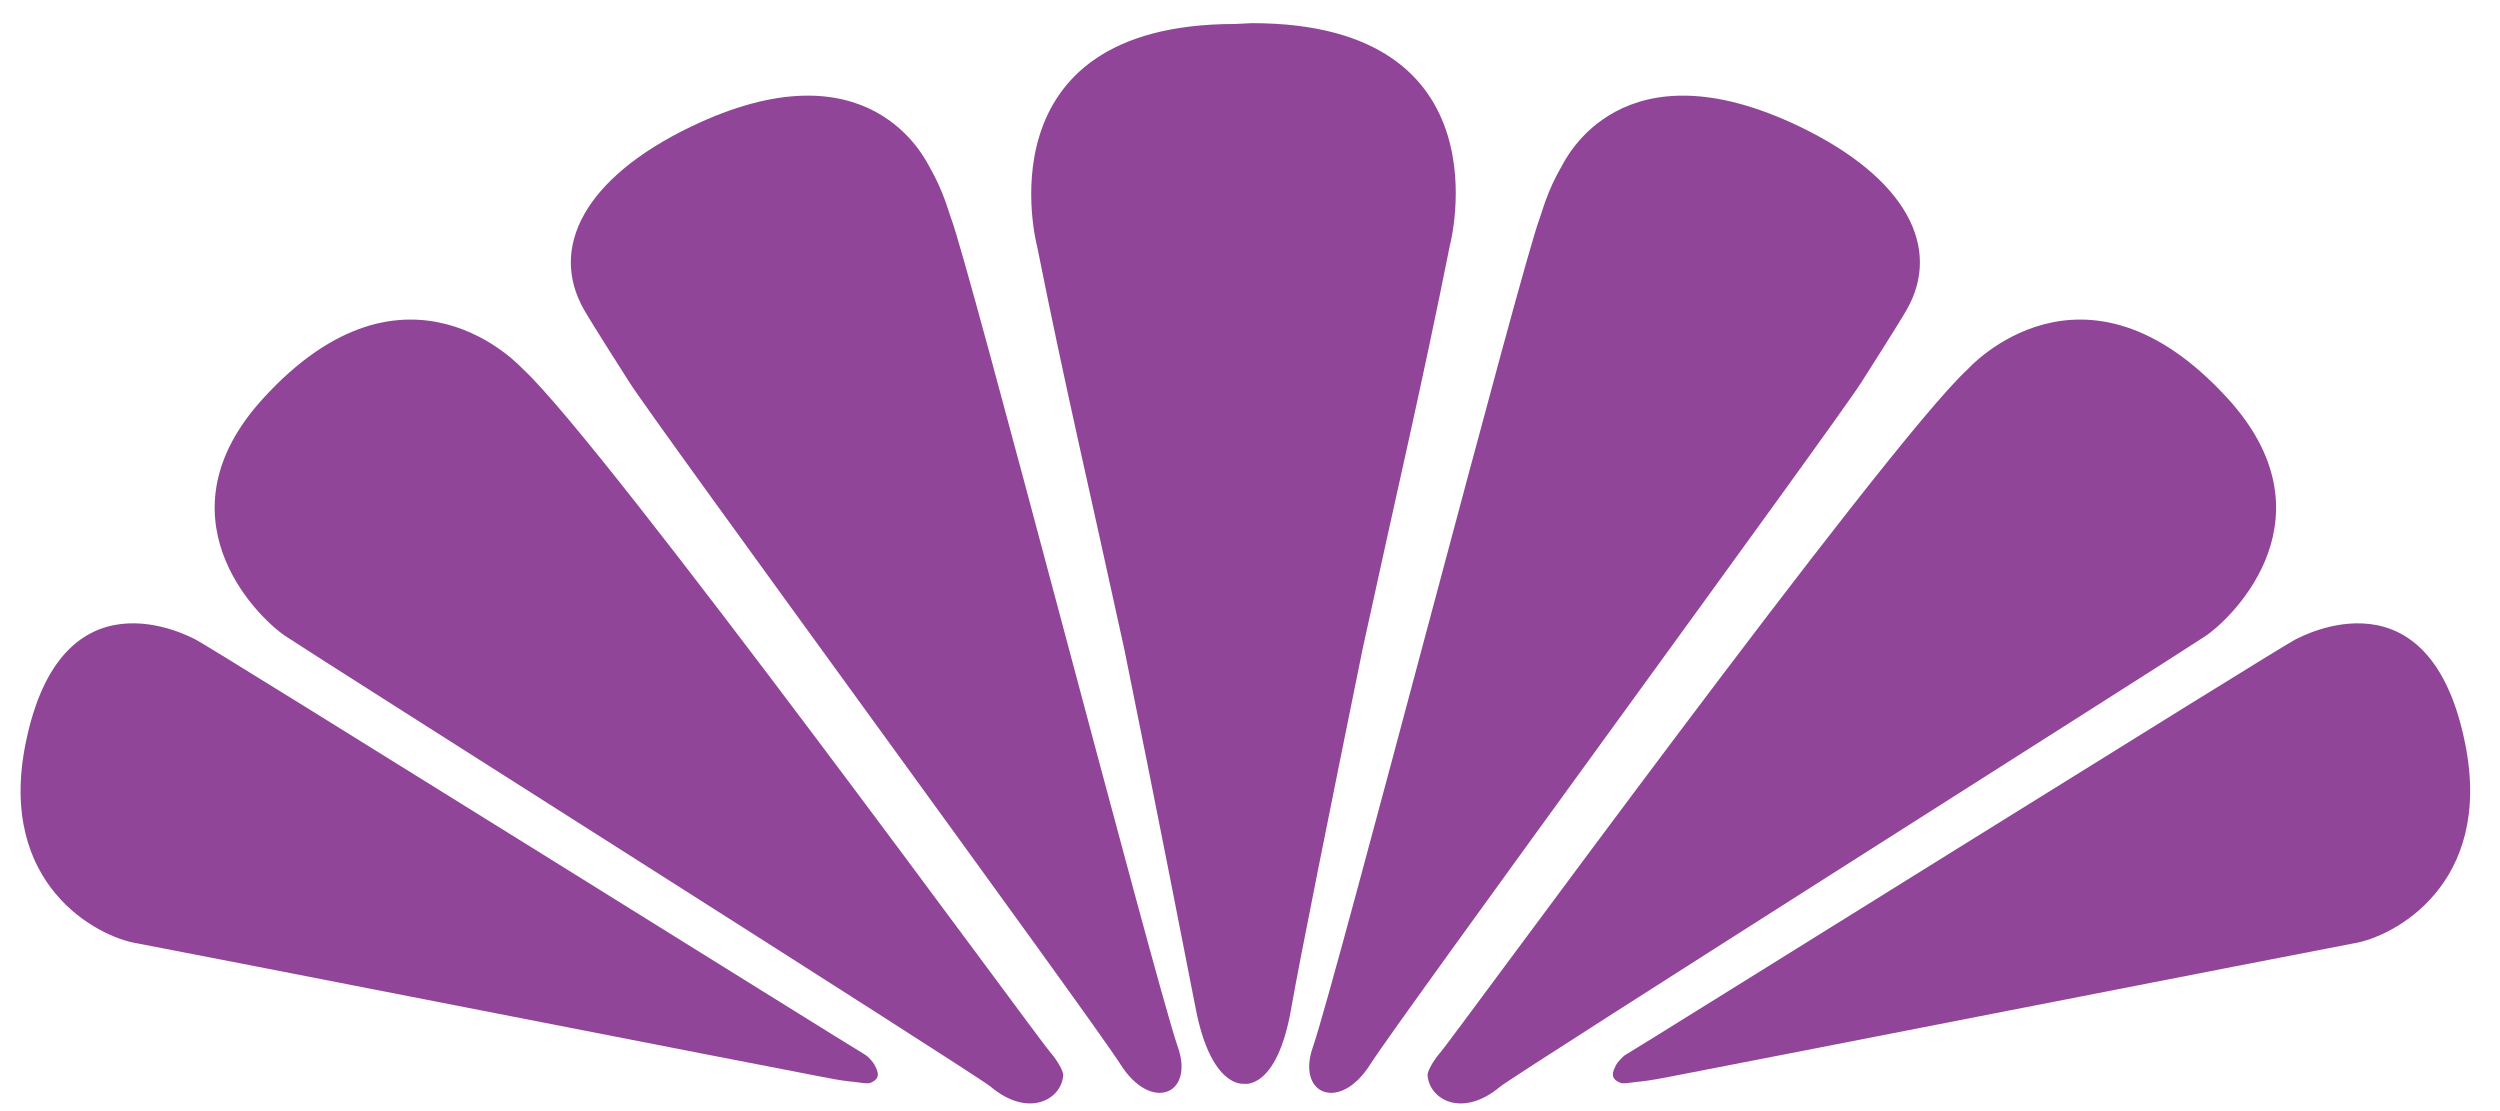
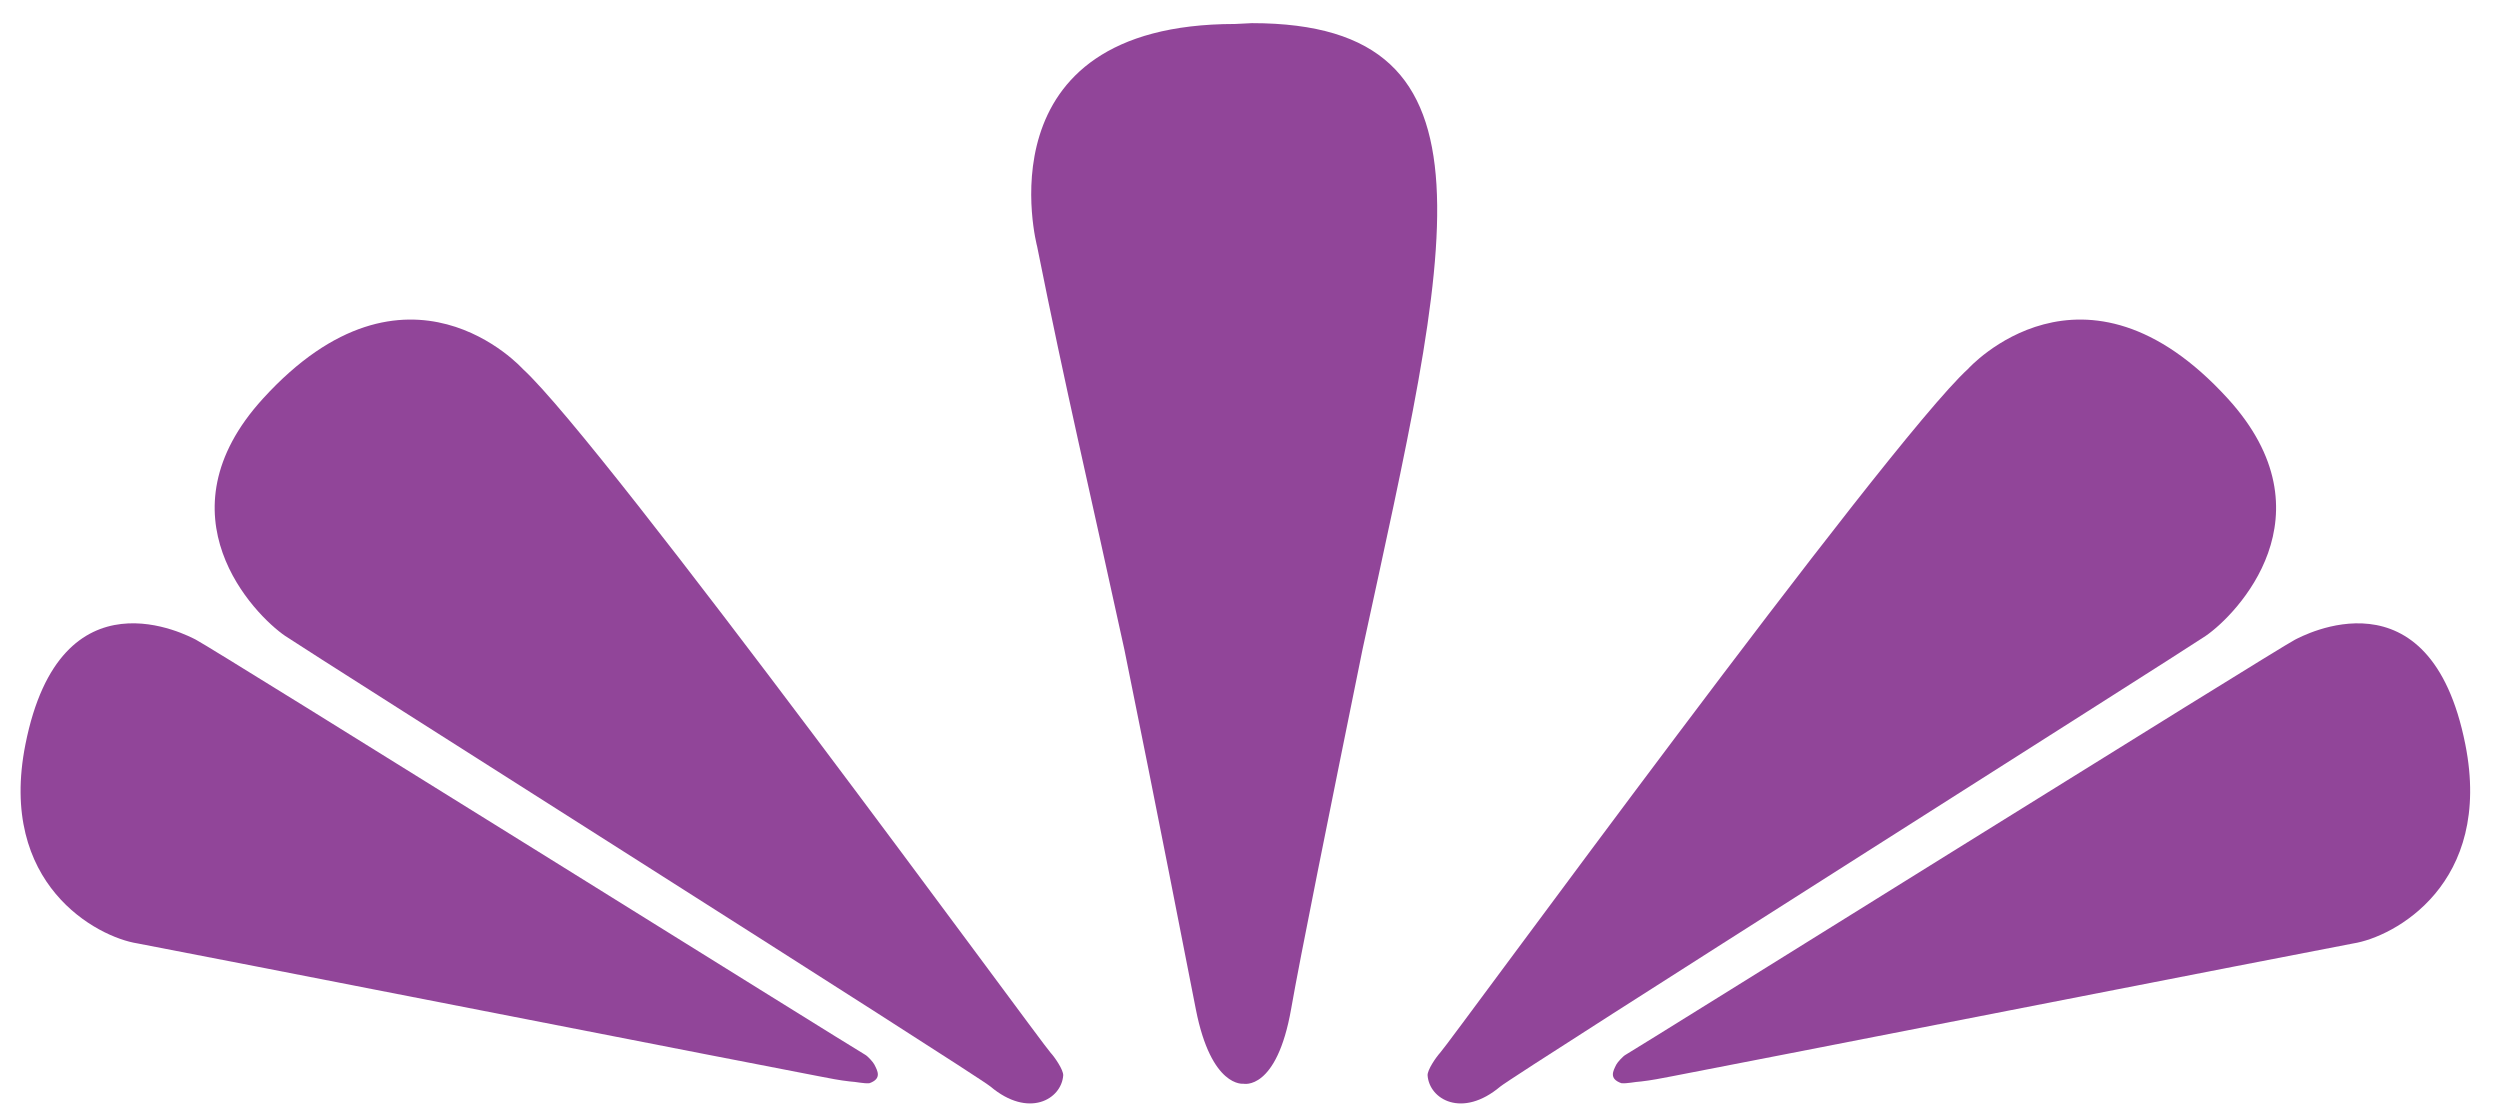
<svg xmlns="http://www.w3.org/2000/svg" width="81px" height="36px" viewBox="0 0 81 36" version="1.1">
  <title>003 Logos/Scroll/LogoMark-DT-TB</title>
  <g id="Style-Guide" stroke="none" stroke-width="1" fill="none" fill-rule="evenodd">
    <g id="Exports" transform="translate(-1067, -318)" fill="#914599">
      <g id="Logos---Exported" transform="translate(95, 293)">
        <g id="003-Logos/Scroll/LogoMark-DT-TB" transform="translate(972.667, 25.75)">
-           <path d="M41.168,31.928 C41.442,30.348 42.421,25.496 43.481,20.28 C44.644,14.931 45.372,11.887 46.308,7.206 C46.308,7.206 48.233,0 39.894,0 L39.35,0.027 C31.013,0.027 32.936,7.235 32.936,7.235 C33.872,11.915 34.601,14.959 35.765,20.306 C36.825,25.523 37.77,30.381 38.079,31.955 C38.579,34.502 39.62,34.363 39.62,34.363 C39.62,34.363 40.699,34.607 41.168,31.928" id="Fill-37" />
+           <path d="M41.168,31.928 C41.442,30.348 42.421,25.496 43.481,20.28 C46.308,7.206 48.233,0 39.894,0 L39.35,0.027 C31.013,0.027 32.936,7.235 32.936,7.235 C33.872,11.915 34.601,14.959 35.765,20.306 C36.825,25.523 37.77,30.381 38.079,31.955 C38.579,34.502 39.62,34.363 39.62,34.363 C39.62,34.363 40.699,34.607 41.168,31.928" id="Fill-37" />
          <path d="M31.427,34.456 C32.656,35.489 33.723,34.874 33.781,34.094 C33.792,33.917 33.503,33.499 33.371,33.357 C33.071,33.043 18.908,13.613 16.273,11.206 C16.273,11.206 12.534,7.03 7.855,12.163 C4.414,15.935 7.568,19.168 8.574,19.855 C9.379,20.403 30.945,34.051 31.427,34.456" id="Fill-39" />
-           <path d="M19.722,11.63 C19.722,11.63 18.526,9.762 18.25,9.275 C17.116,7.276 18.268,5.02 21.706,3.361 C27.491,0.571 29.304,4.406 29.441,4.644 C29.907,5.445 30.071,6.129 30.142,6.305 C30.714,7.755 36.676,30.741 37.485,33.147 C38.056,34.708 36.631,35.312 35.635,33.733 C34.706,32.262 20.411,12.753 19.722,11.63" id="Fill-41" />
          <path d="M25.847,34.117 C26.197,34.186 26.551,34.255 26.858,34.288 C27.085,34.301 27.322,34.363 27.503,34.346 C27.91,34.199 27.769,33.951 27.662,33.741 C27.63,33.671 27.448,33.468 27.363,33.423 C27.126,33.3 6.182,20.225 5.674,19.973 C5.461,19.869 1.302,17.595 0.157,23.366 C-0.745,27.9 2.472,29.612 3.791,29.817 C5.039,30.048 24.791,33.922 25.847,34.117" id="Fill-43" />
          <path d="M70.793,19.856 C71.798,19.169 74.952,15.935 71.513,12.163 C66.832,7.03 63.094,11.206 63.094,11.206 C60.46,13.613 46.297,33.044 45.995,33.357 C45.864,33.5 45.575,33.917 45.587,34.093 C45.644,34.875 46.711,35.489 47.939,34.457 C48.422,34.054 69.987,20.405 70.793,19.856" id="Fill-45" />
-           <path d="M59.645,11.63 C59.645,11.63 60.84,9.762 61.116,9.275 C62.25,7.276 61.098,5.02 57.661,3.361 C51.875,0.571 50.062,4.406 49.926,4.644 C49.459,5.445 49.295,6.129 49.225,6.305 C48.653,7.755 42.69,30.741 41.88,33.147 C41.311,34.708 42.736,35.312 43.731,33.733 C44.66,32.262 58.956,12.753 59.645,11.63" id="Fill-47" />
          <path d="M75.576,29.818 C76.892,29.612 80.111,27.901 79.209,23.366 C78.063,17.595 73.906,19.87 73.693,19.975 C73.184,20.226 52.239,33.301 52.004,33.424 C51.918,33.469 51.736,33.672 51.702,33.741 C51.596,33.952 51.456,34.2 51.864,34.345 C52.045,34.364 52.283,34.303 52.51,34.289 C52.817,34.255 53.17,34.187 53.518,34.119 C54.574,33.922 74.327,30.049 75.576,29.818" id="Fill-49" />
        </g>
      </g>
    </g>
  </g>
</svg>